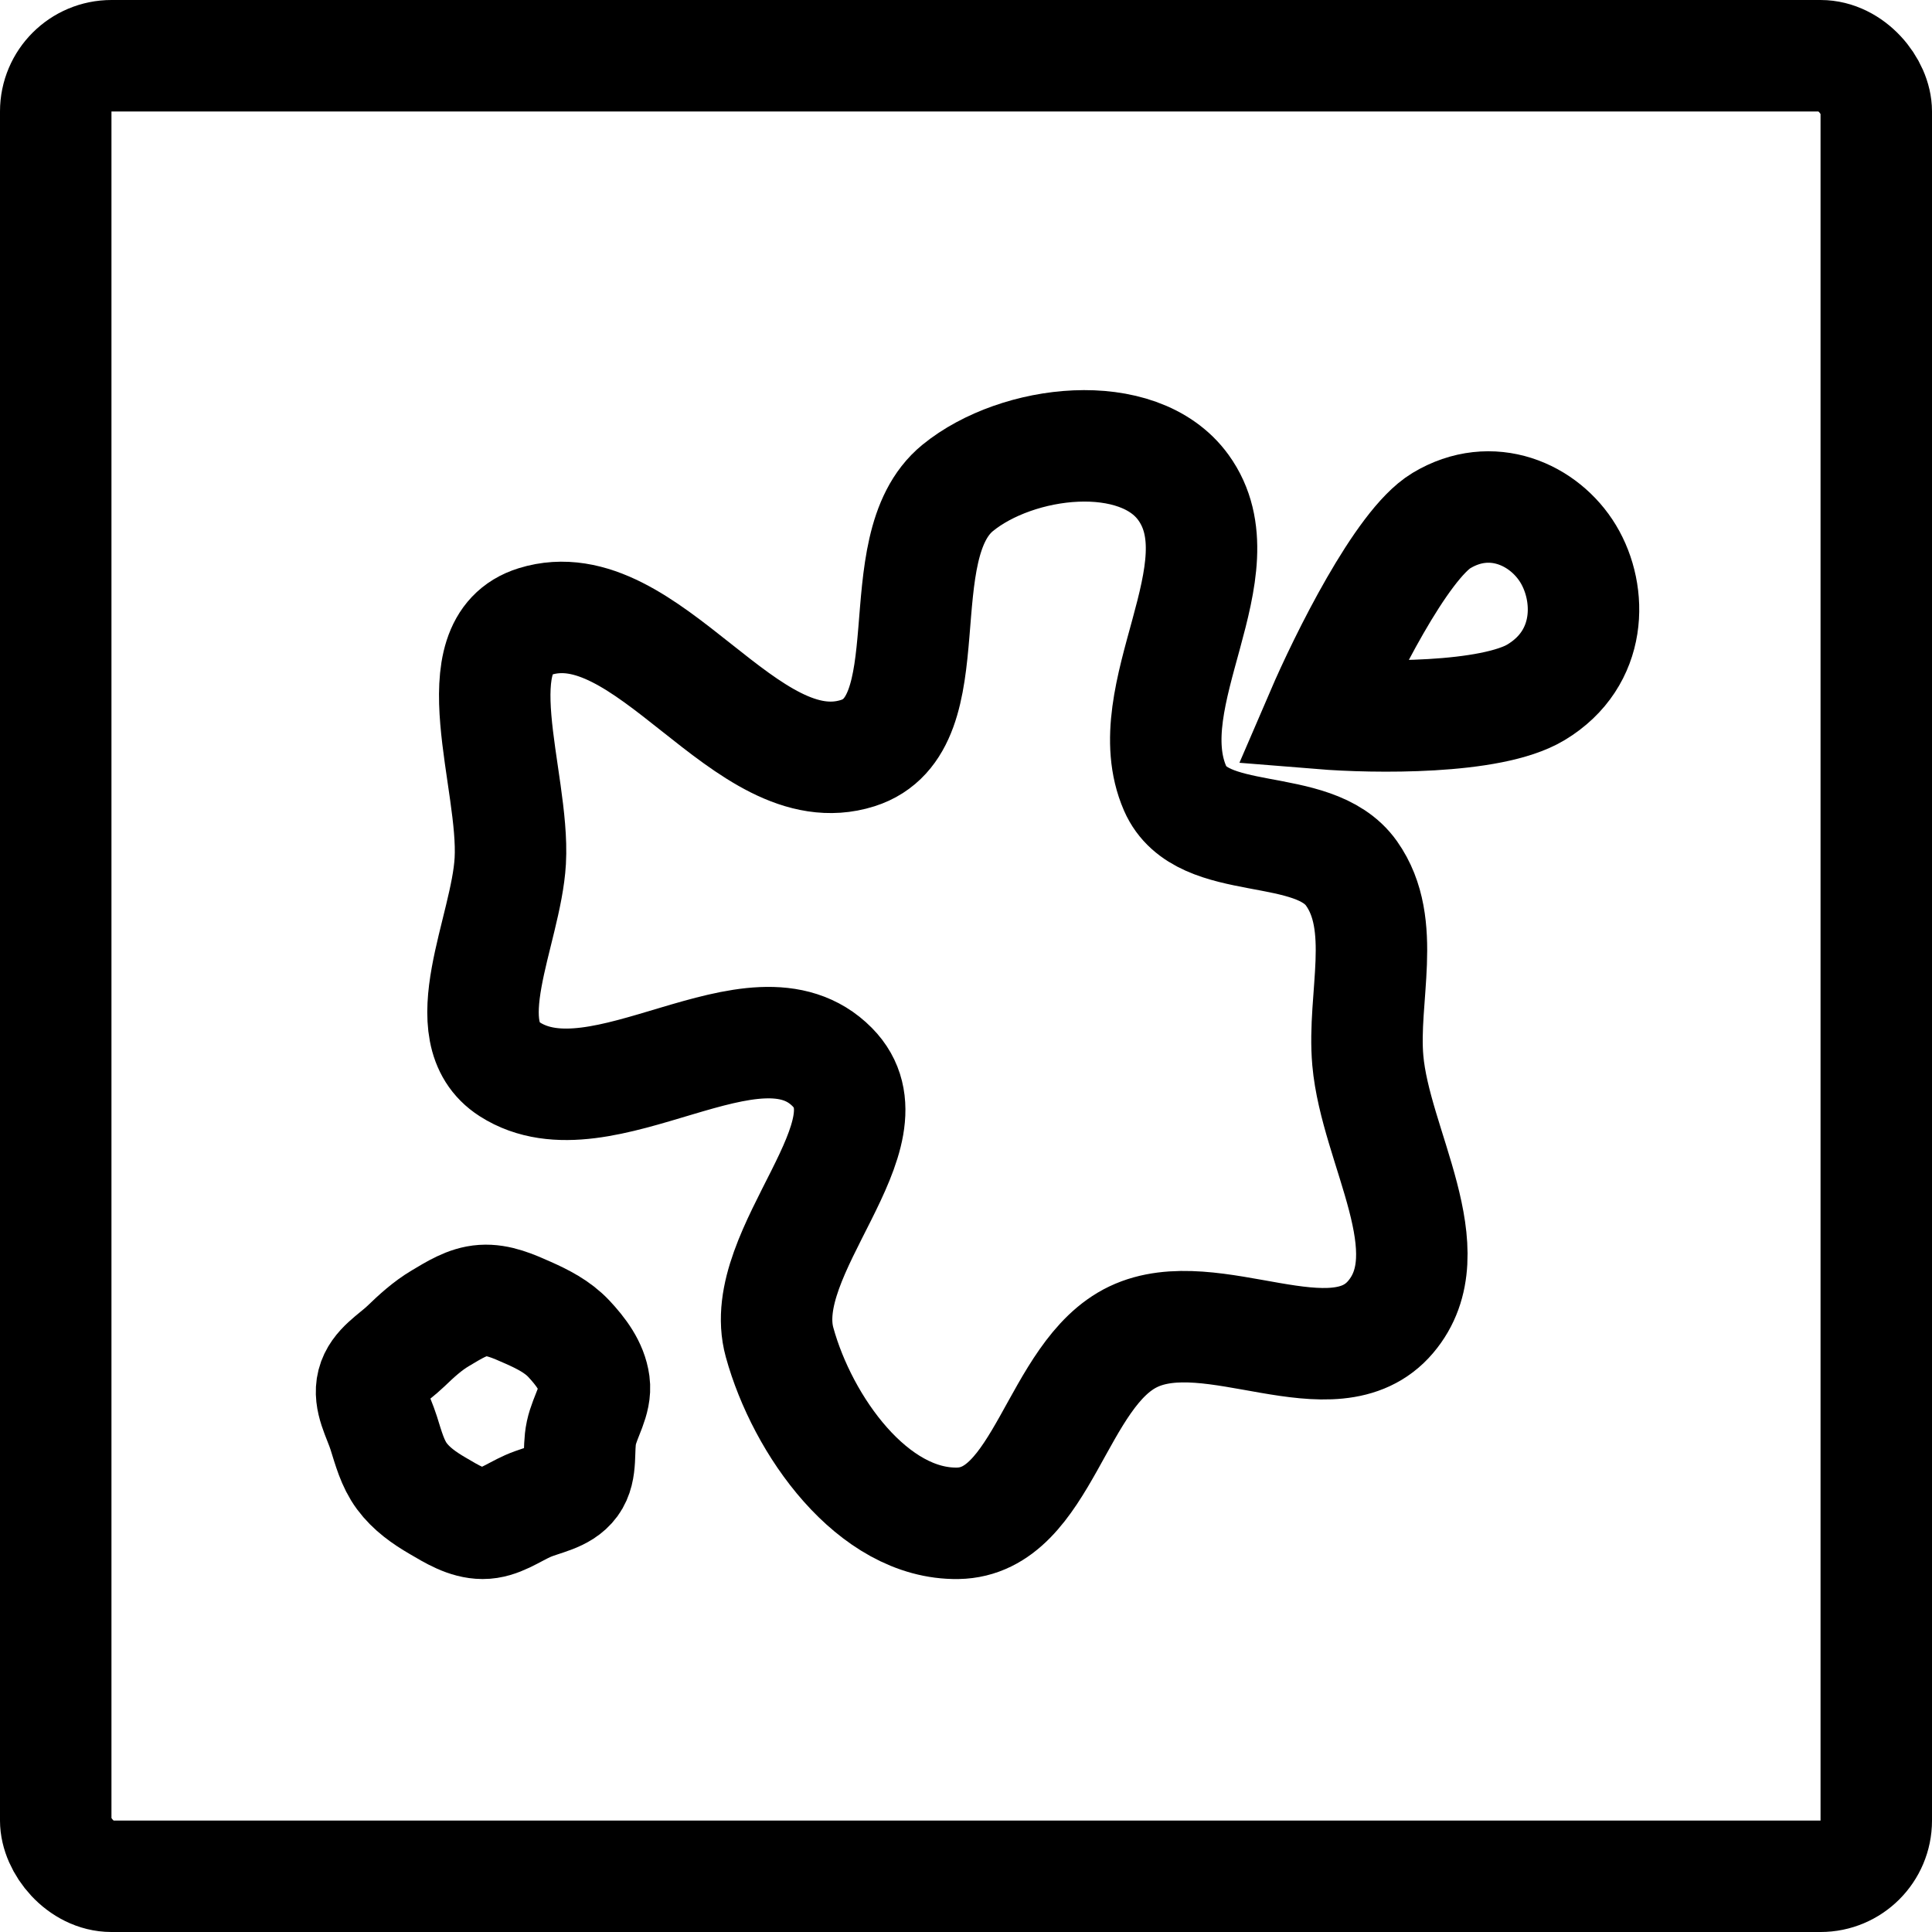
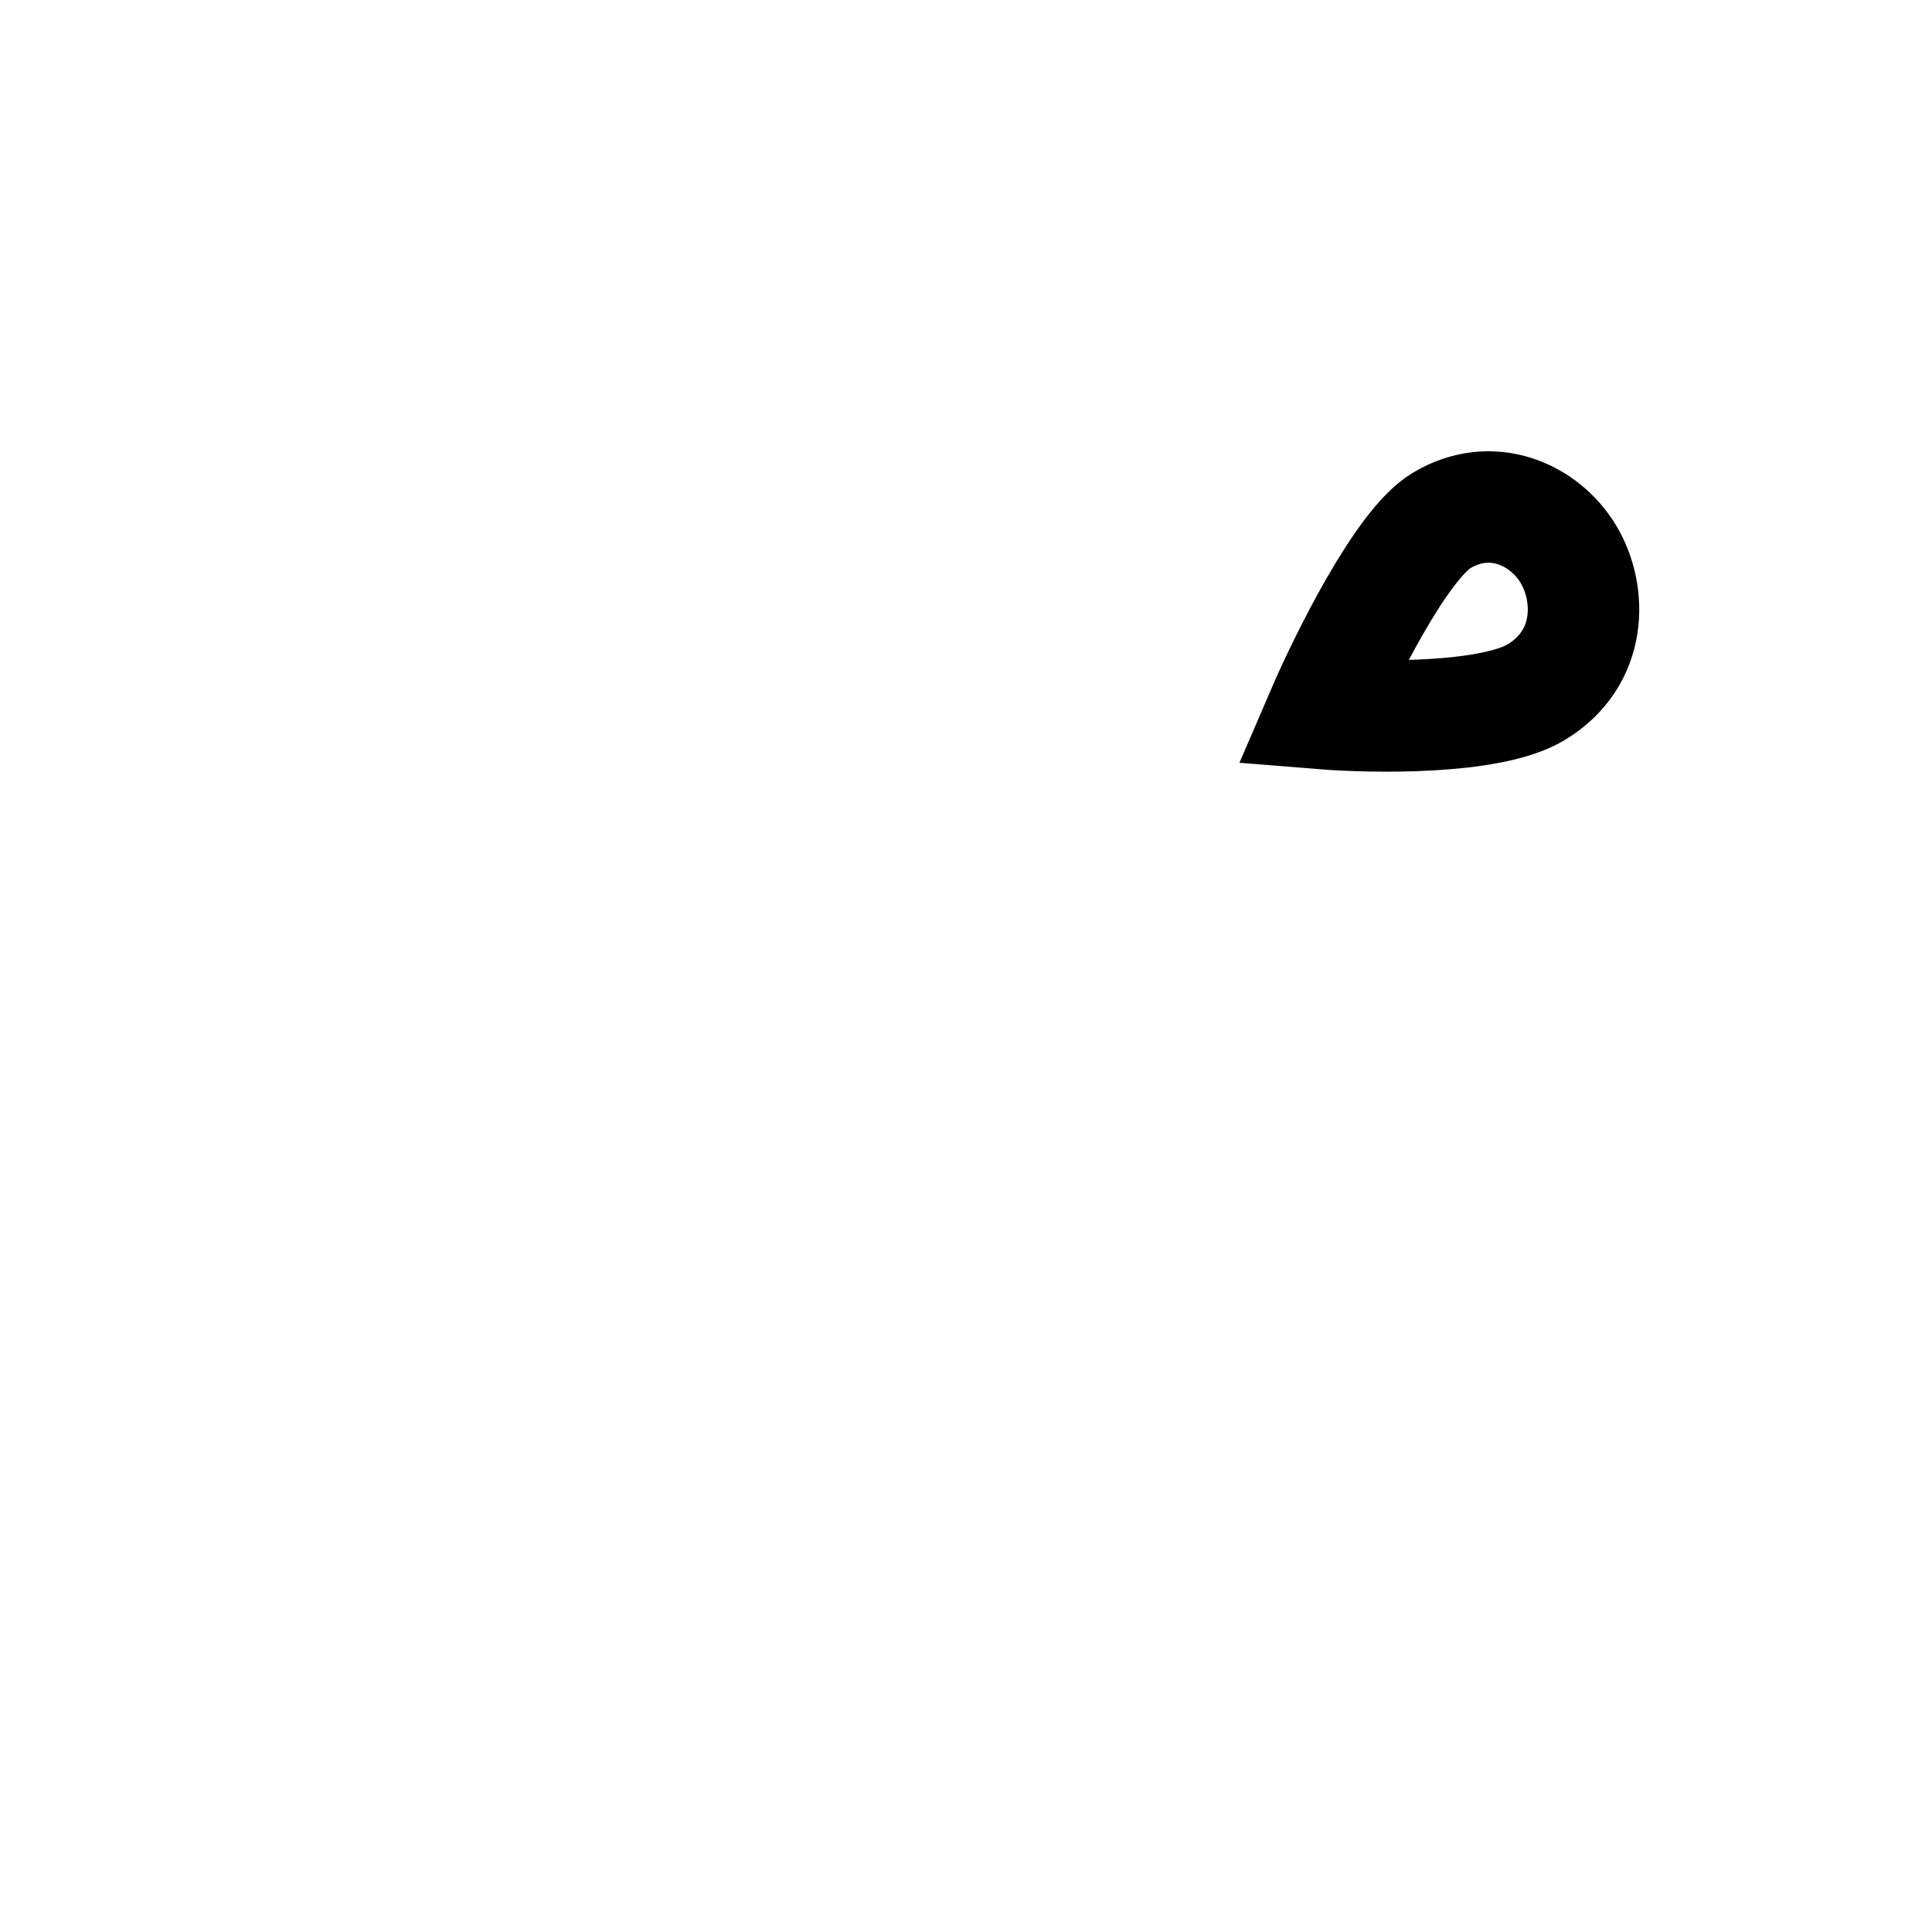
<svg xmlns="http://www.w3.org/2000/svg" width="52" height="52" viewBox="0 0 52 52" fill="none">
-   <rect x="1.5" y="1.5" width="49" height="49" rx="1.5" stroke="black" stroke-width="3" />
  <path d="M41.342 18.633C40.125 19.365 36.982 19.319 35.563 19.204C36.191 17.744 37.717 14.661 38.796 14.012C40.144 13.2 41.568 13.845 42.211 14.912C42.853 15.979 42.863 17.718 41.342 18.633Z" stroke="black" stroke-width="3" />
-   <path fill-rule="evenodd" clip-rule="evenodd" d="M25.778 13.131C27.379 11.825 30.634 11.438 31.851 13.12C33.443 15.321 30.539 18.719 31.628 21.219C32.348 22.871 35.339 22.043 36.376 23.508C37.356 24.891 36.665 26.843 36.815 28.542C37.02 30.873 38.93 33.676 37.429 35.446C35.895 37.253 32.627 34.966 30.504 35.978C28.417 36.973 28.082 40.963 25.778 41C23.493 41.036 21.599 38.372 20.982 36.128C20.307 33.675 24.173 30.516 22.4 28.721C20.32 26.617 16.201 30.369 13.72 28.78C12.147 27.773 13.627 25.062 13.734 23.172C13.858 20.988 12.35 17.363 14.403 16.727C17.424 15.79 20.069 21.225 23.084 20.271C25.504 19.507 23.8 14.745 25.778 13.131Z" stroke="black" stroke-width="3" />
-   <path fill-rule="evenodd" clip-rule="evenodd" d="M12.993 35.003C13.416 34.975 13.819 35.157 14.209 35.33C14.61 35.508 15.005 35.708 15.309 36.031C15.625 36.369 15.93 36.766 15.992 37.231C16.054 37.693 15.746 38.11 15.648 38.564C15.549 39.02 15.68 39.553 15.407 39.926C15.134 40.299 14.62 40.351 14.204 40.536C13.804 40.714 13.429 41.001 12.993 41C12.557 40.999 12.163 40.753 11.784 40.531C11.419 40.319 11.07 40.074 10.816 39.731C10.564 39.39 10.456 38.973 10.327 38.566C10.189 38.129 9.913 37.684 10.027 37.239C10.141 36.793 10.596 36.548 10.923 36.234C11.213 35.954 11.504 35.688 11.848 35.483C12.21 35.269 12.576 35.03 12.993 35.003Z" stroke="black" stroke-width="3" />
</svg>